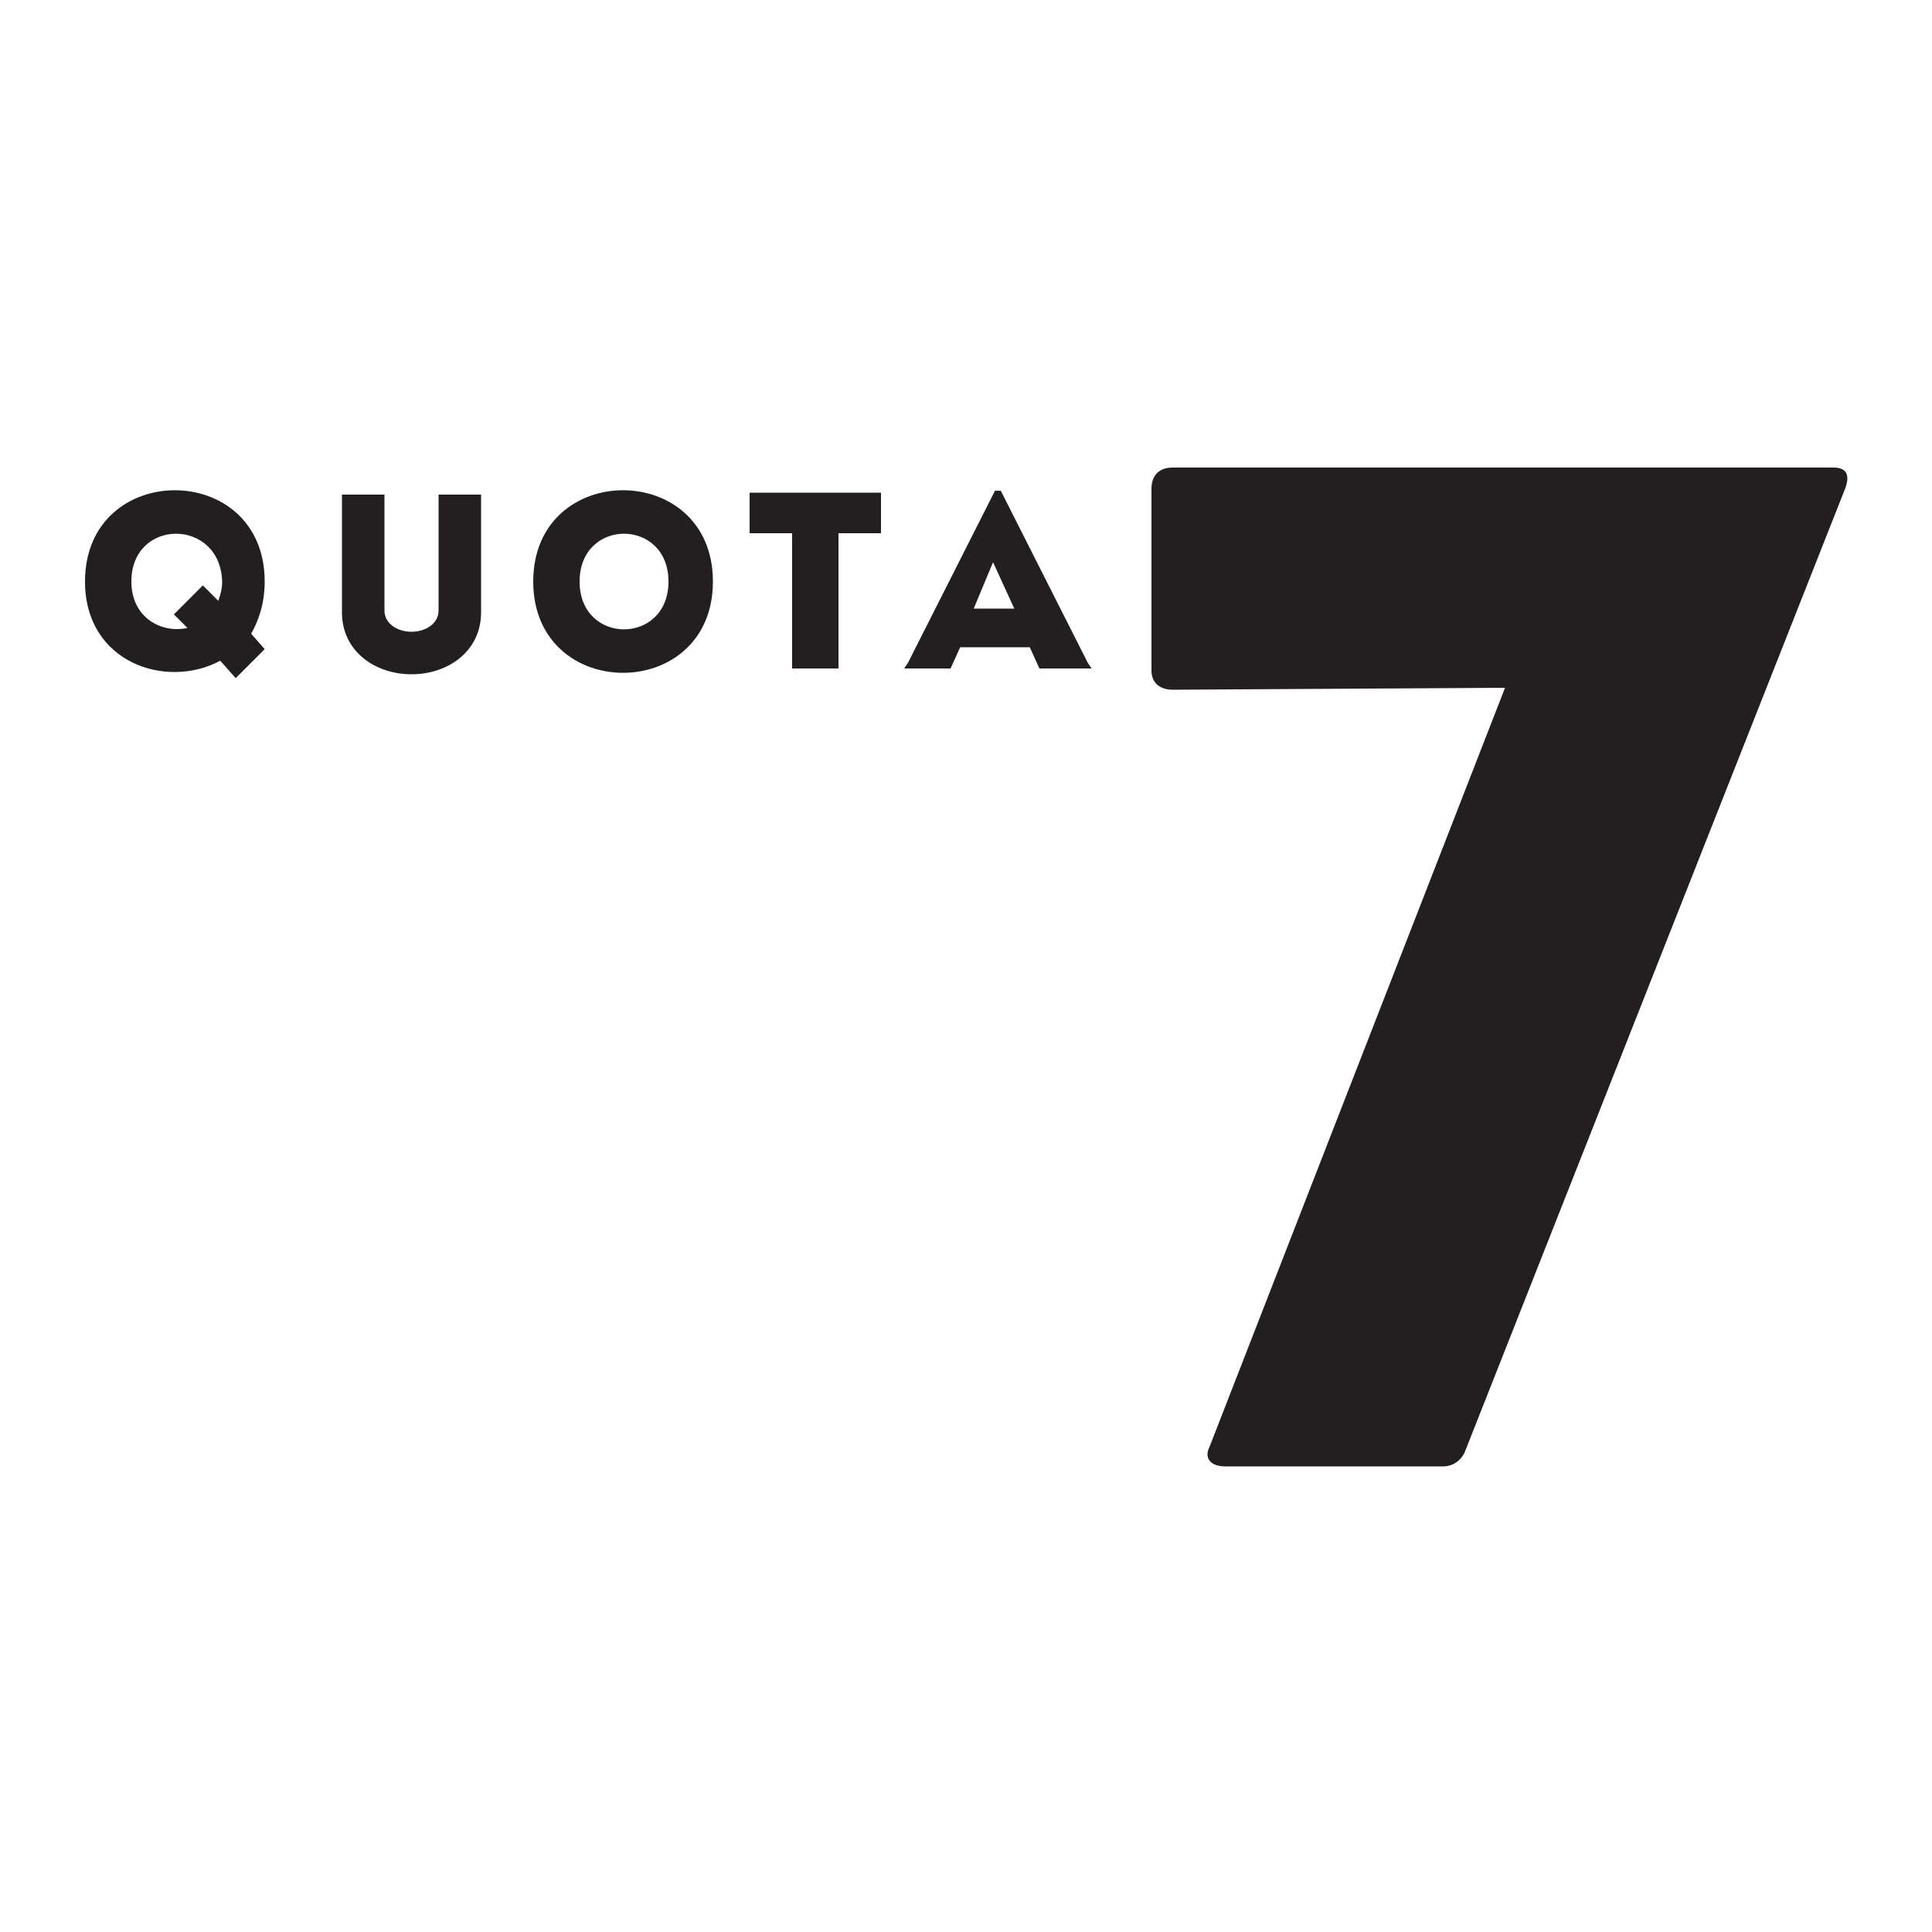
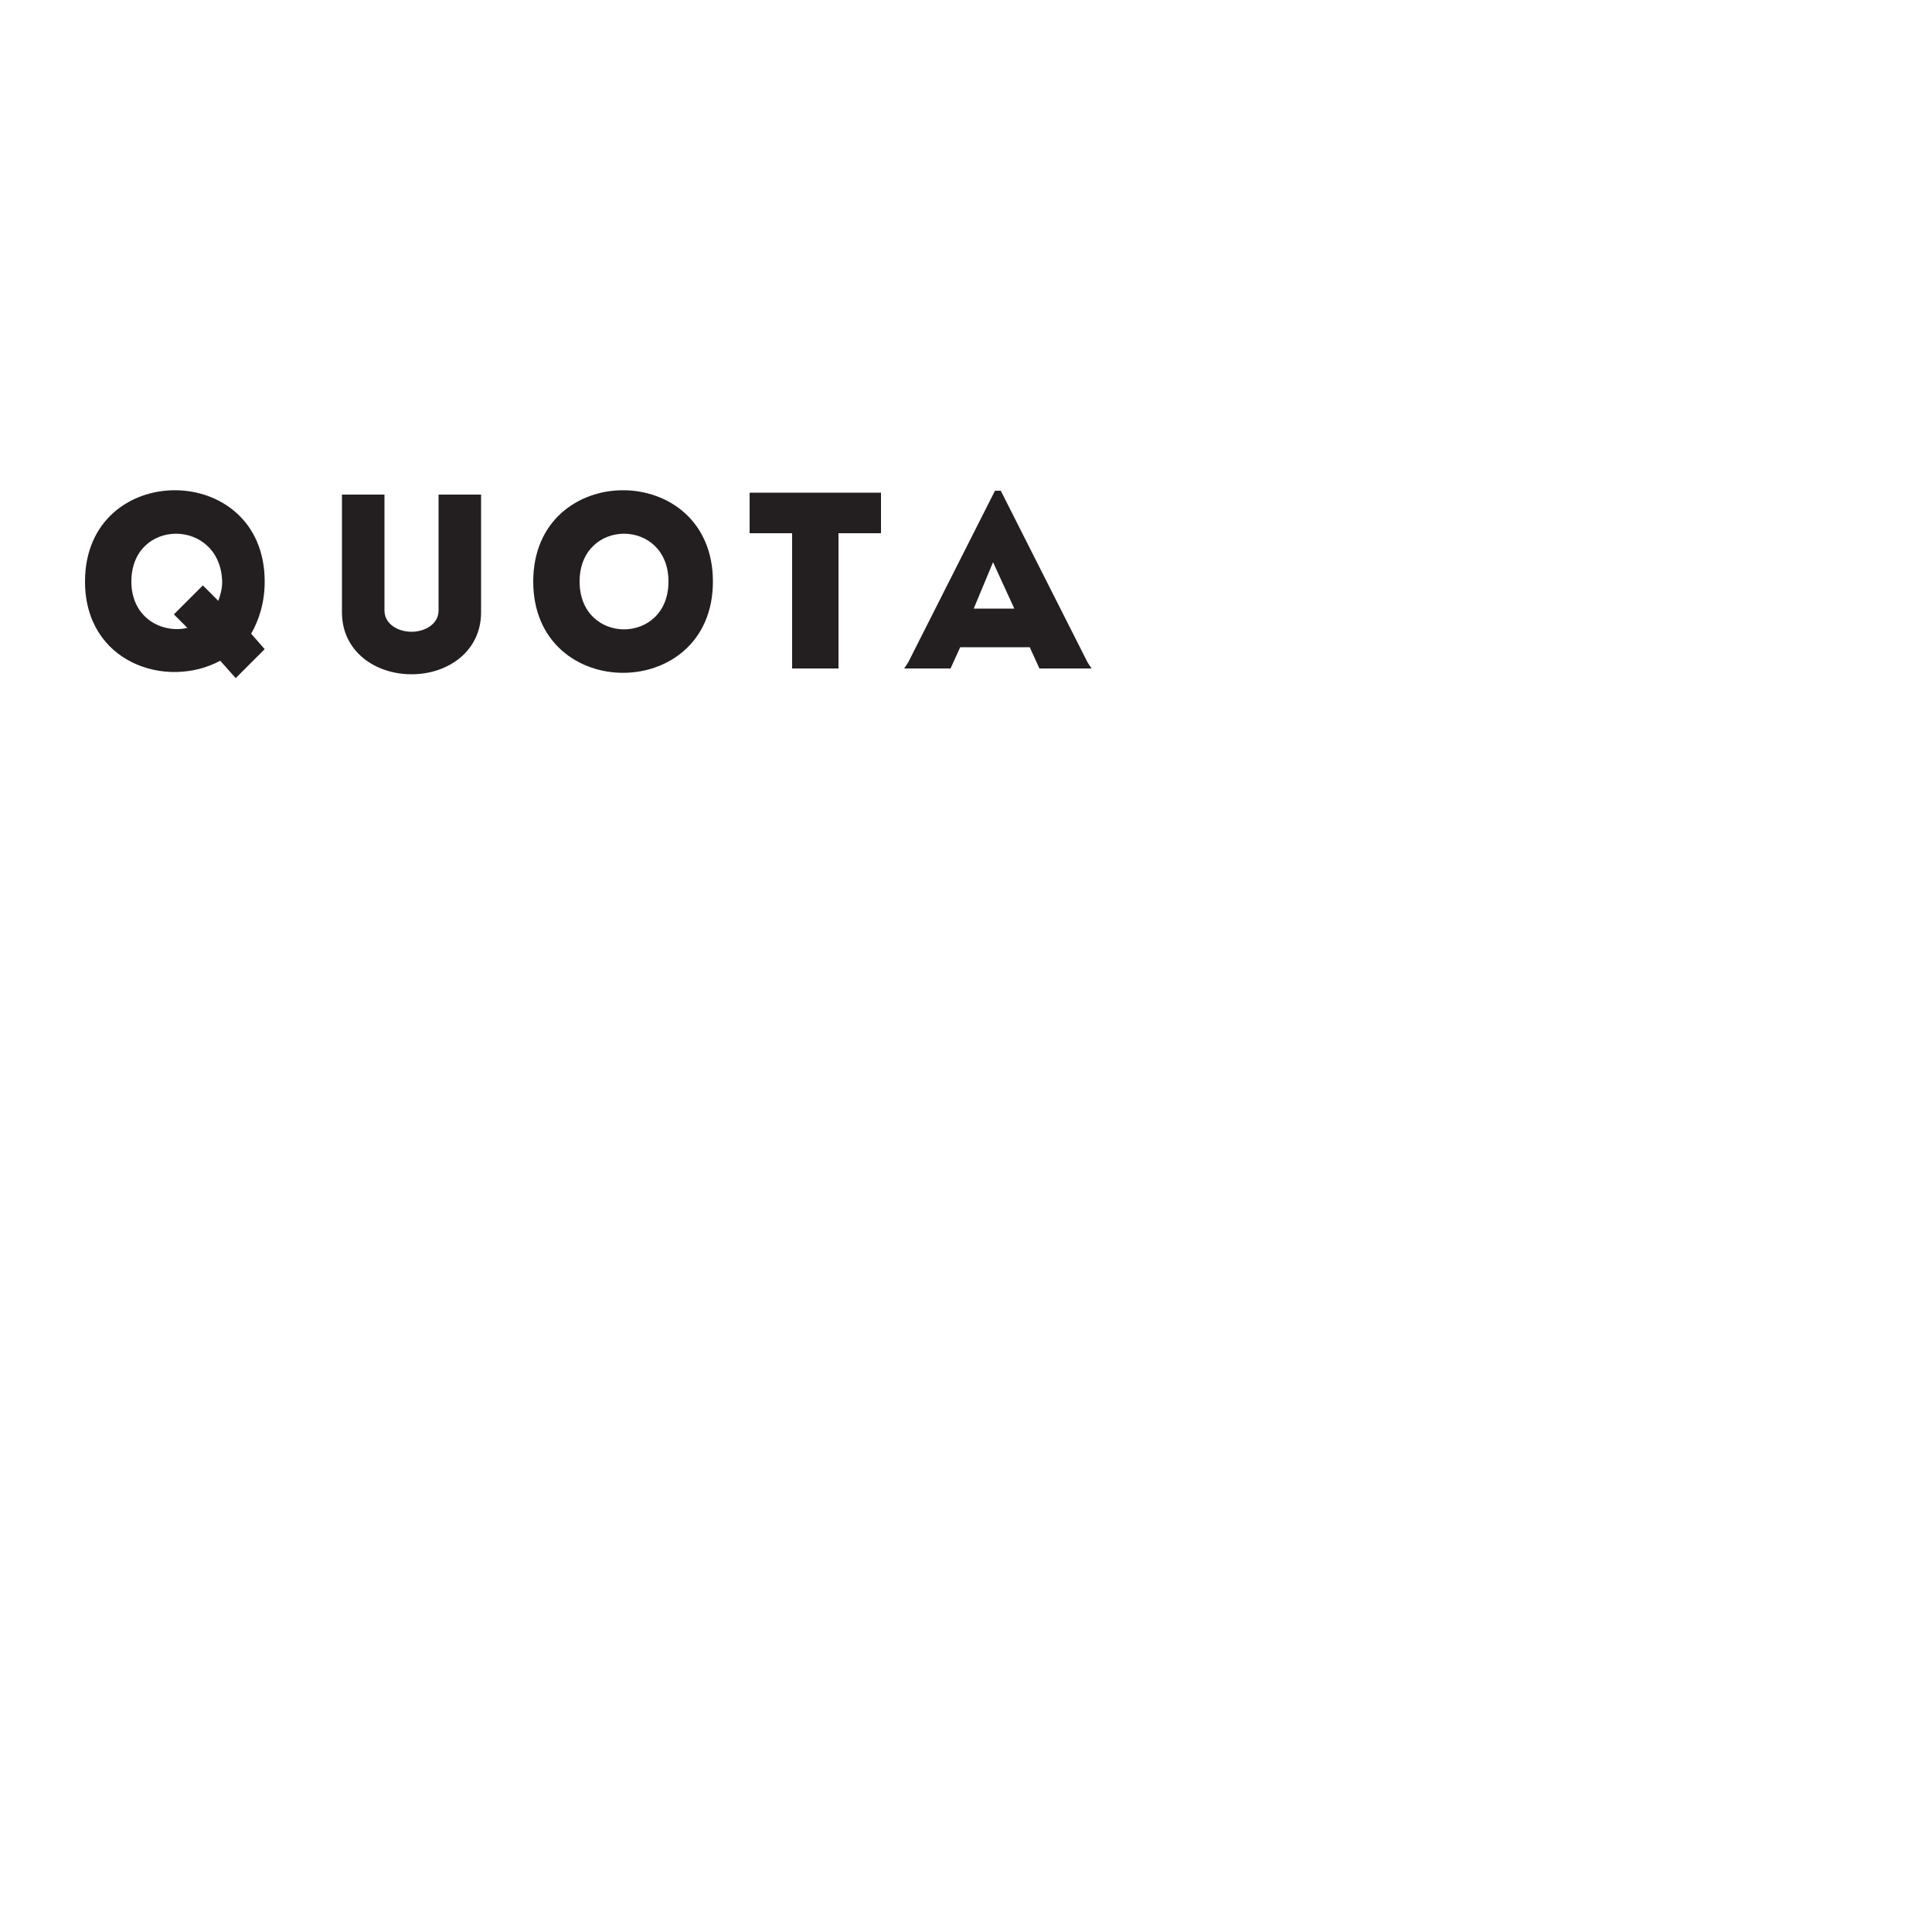
<svg xmlns="http://www.w3.org/2000/svg" version="1.1" id="quota7" x="0px" y="0px" viewBox="0 0 100 100" style="enable-background:new 0 0 100 100;" xml:space="preserve">
  <style type="text/css">
	.st0{fill-rule:evenodd;clip-rule:evenodd;fill:#231F20;}
</style>
  <g>
-     <path class="st0" d="M62.6,74.9l15.3-39.3l-17.2,0.1c-0.6,0-1.1-0.3-1.1-1v-9.4c0-0.7,0.4-1.1,1.1-1.1h34.2c0.6,0,0.9,0.3,0.6,1.1   L75.8,75.2c-0.2,0.4-0.6,0.7-1.1,0.7H63.4C62.7,75.9,62.3,75.5,62.6,74.9z" />
    <path class="st0" d="M52.5,31.5l-1.1-2.4l-1,2.4H52.5z M53.8,34.6l-0.5-1.1h-3.6l-0.5,1.1h-2.4l0.2-0.3l4.5-8.9h0.3l4.5,8.9   l0.2,0.3H53.8z M36.9,30.1c0,6.3-9.3,6.3-9.3,0C27.6,23.8,36.9,23.8,36.9,30.1z M30,30.1c0,3.3,4.6,3.3,4.6,0   C34.6,26.8,30,26.8,30,30.1z M41,27.6h-2.2v-2.1h6.8v2.1h-2.2v7H41V27.6z M11.4,34.2c-2.8,1.5-7,0.1-7-4.1c0-6.3,9.3-6.3,9.3,0   c0,1.1-0.3,2-0.7,2.7l0.7,0.8l-1.5,1.5L11.4,34.2L11.4,34.2z M6.8,30.1c0,1.9,1.6,2.7,2.9,2.4L9,31.8l1.5-1.5l0.8,0.8   c0.1-0.3,0.2-0.6,0.2-1C11.4,26.8,6.8,26.8,6.8,30.1z M21.3,32.7c0.7,0,1.4-0.4,1.4-1.1v-6h2.2v6.1c0,2-1.7,3.2-3.6,3.2   c-1.9,0-3.6-1.2-3.6-3.2v-6.1h2.2v6C19.9,32.3,20.6,32.7,21.3,32.7z" />
  </g>
</svg>